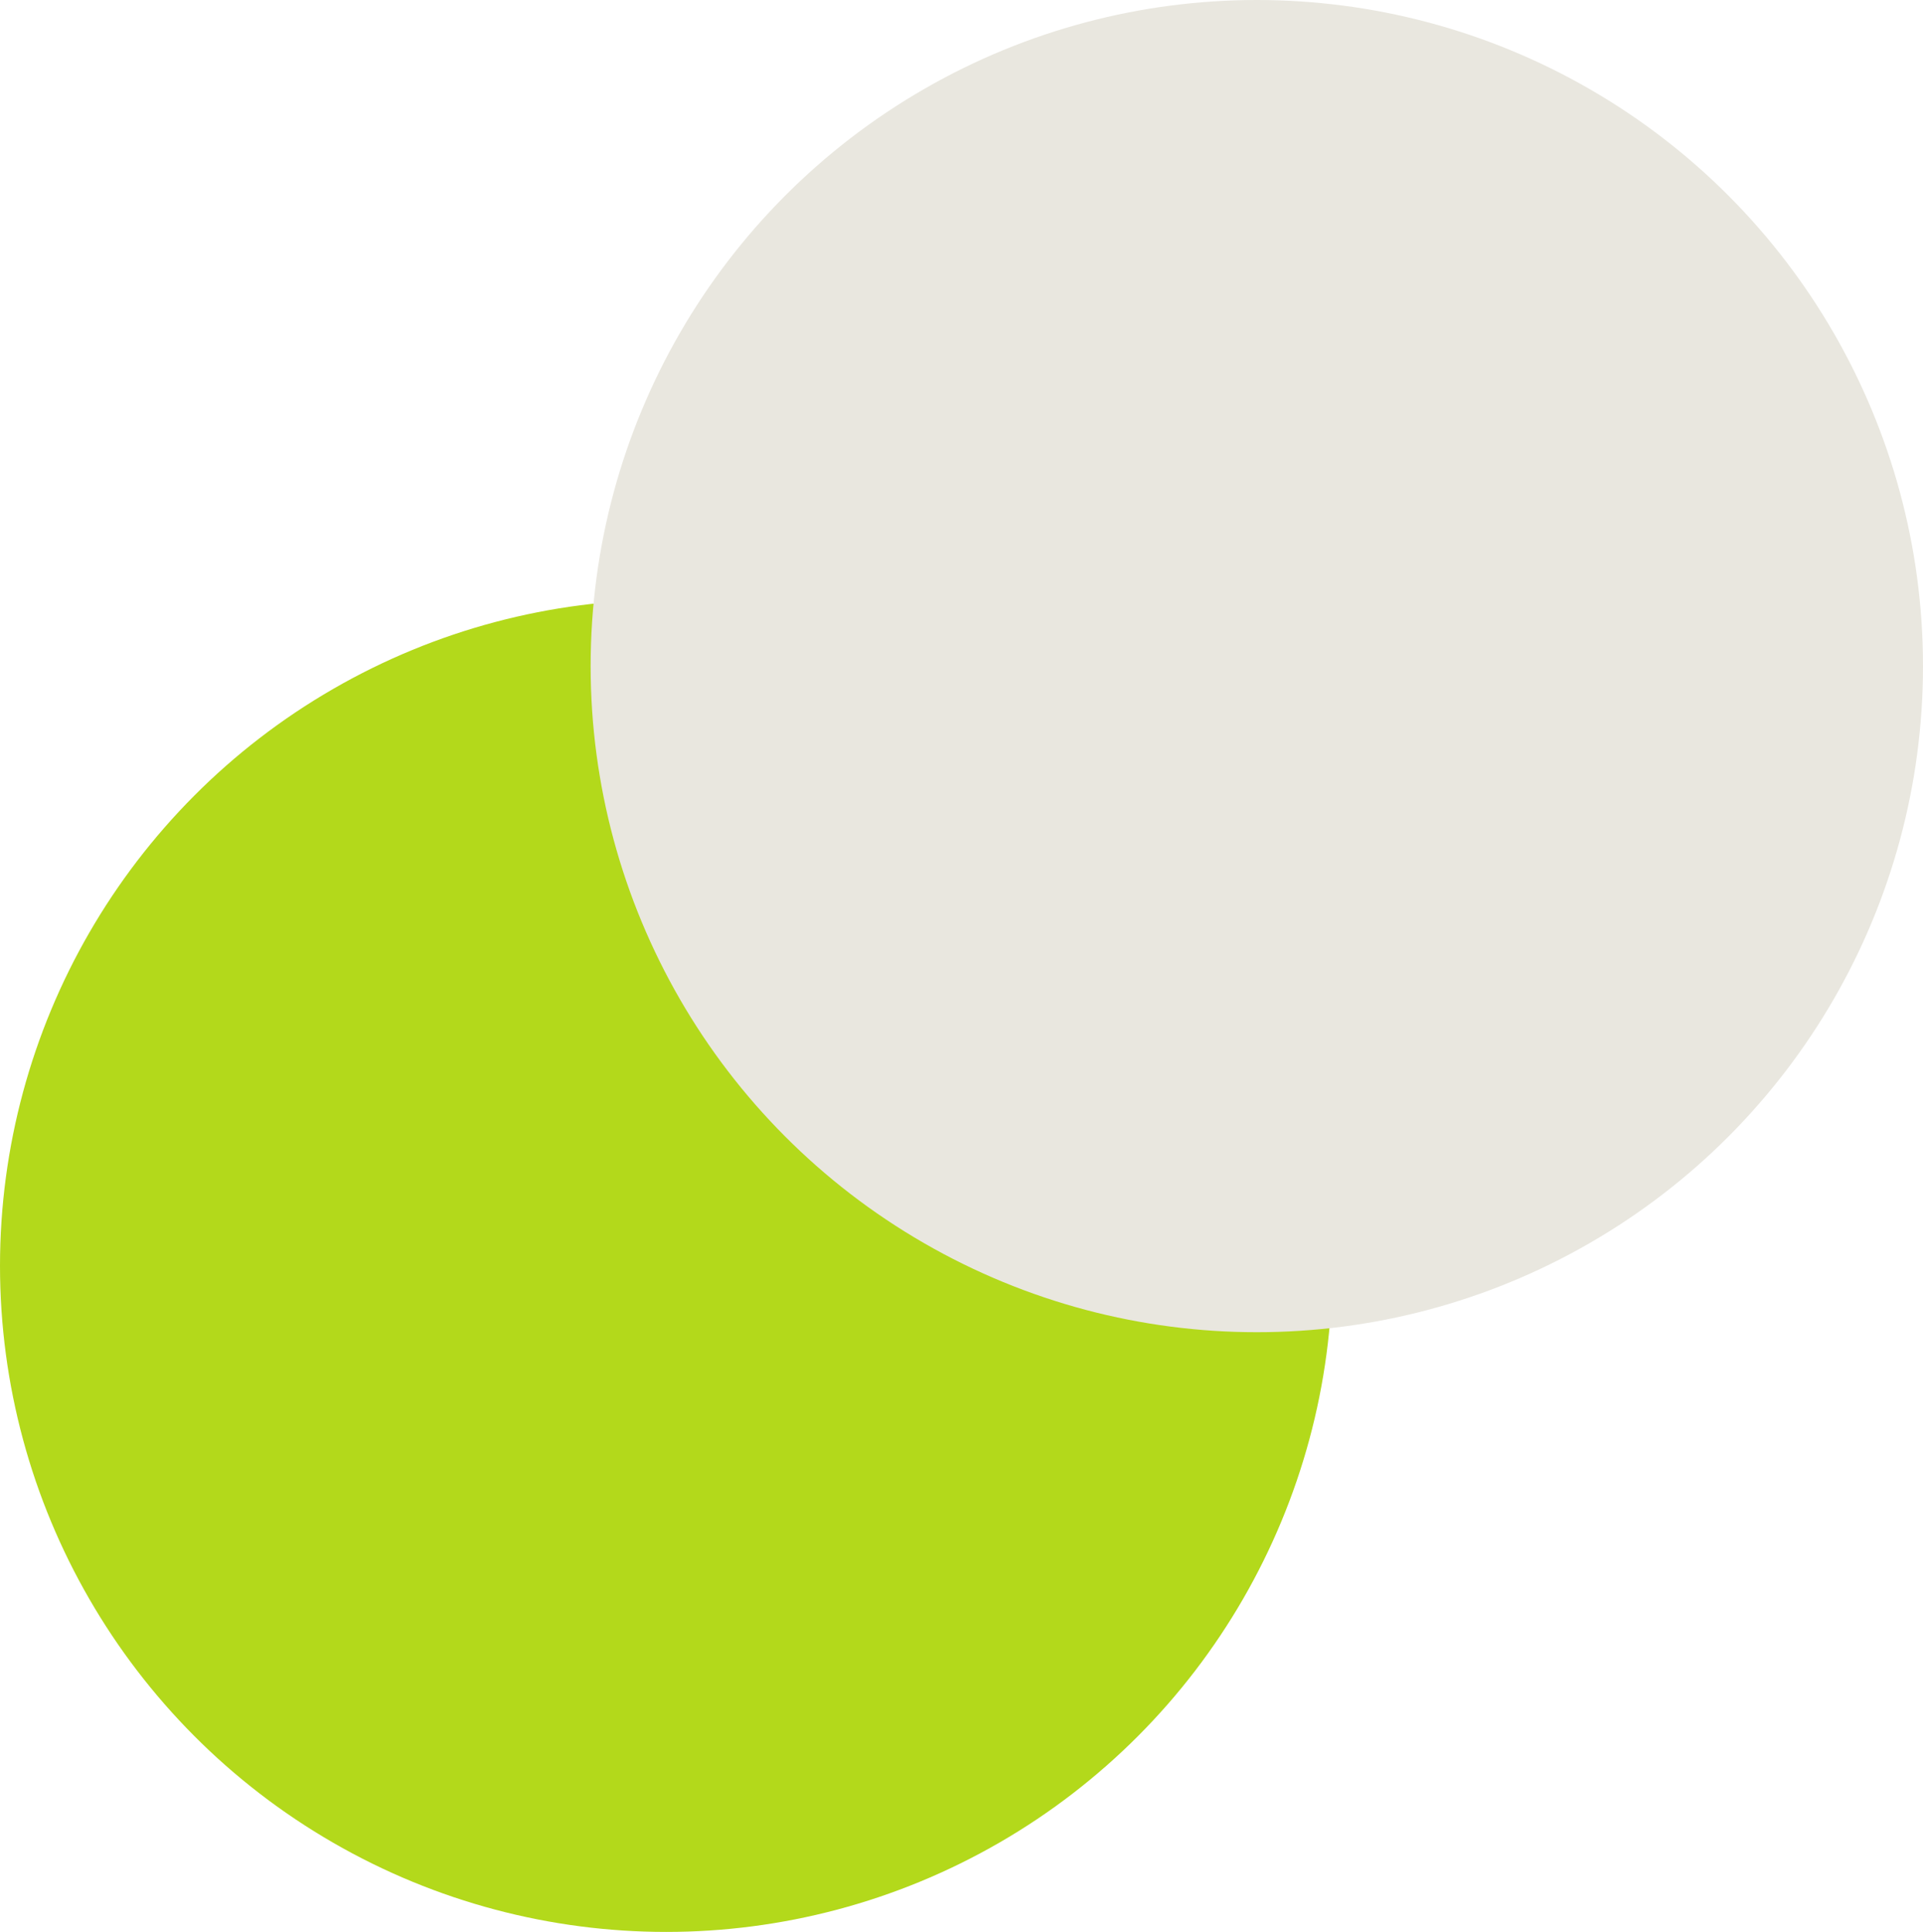
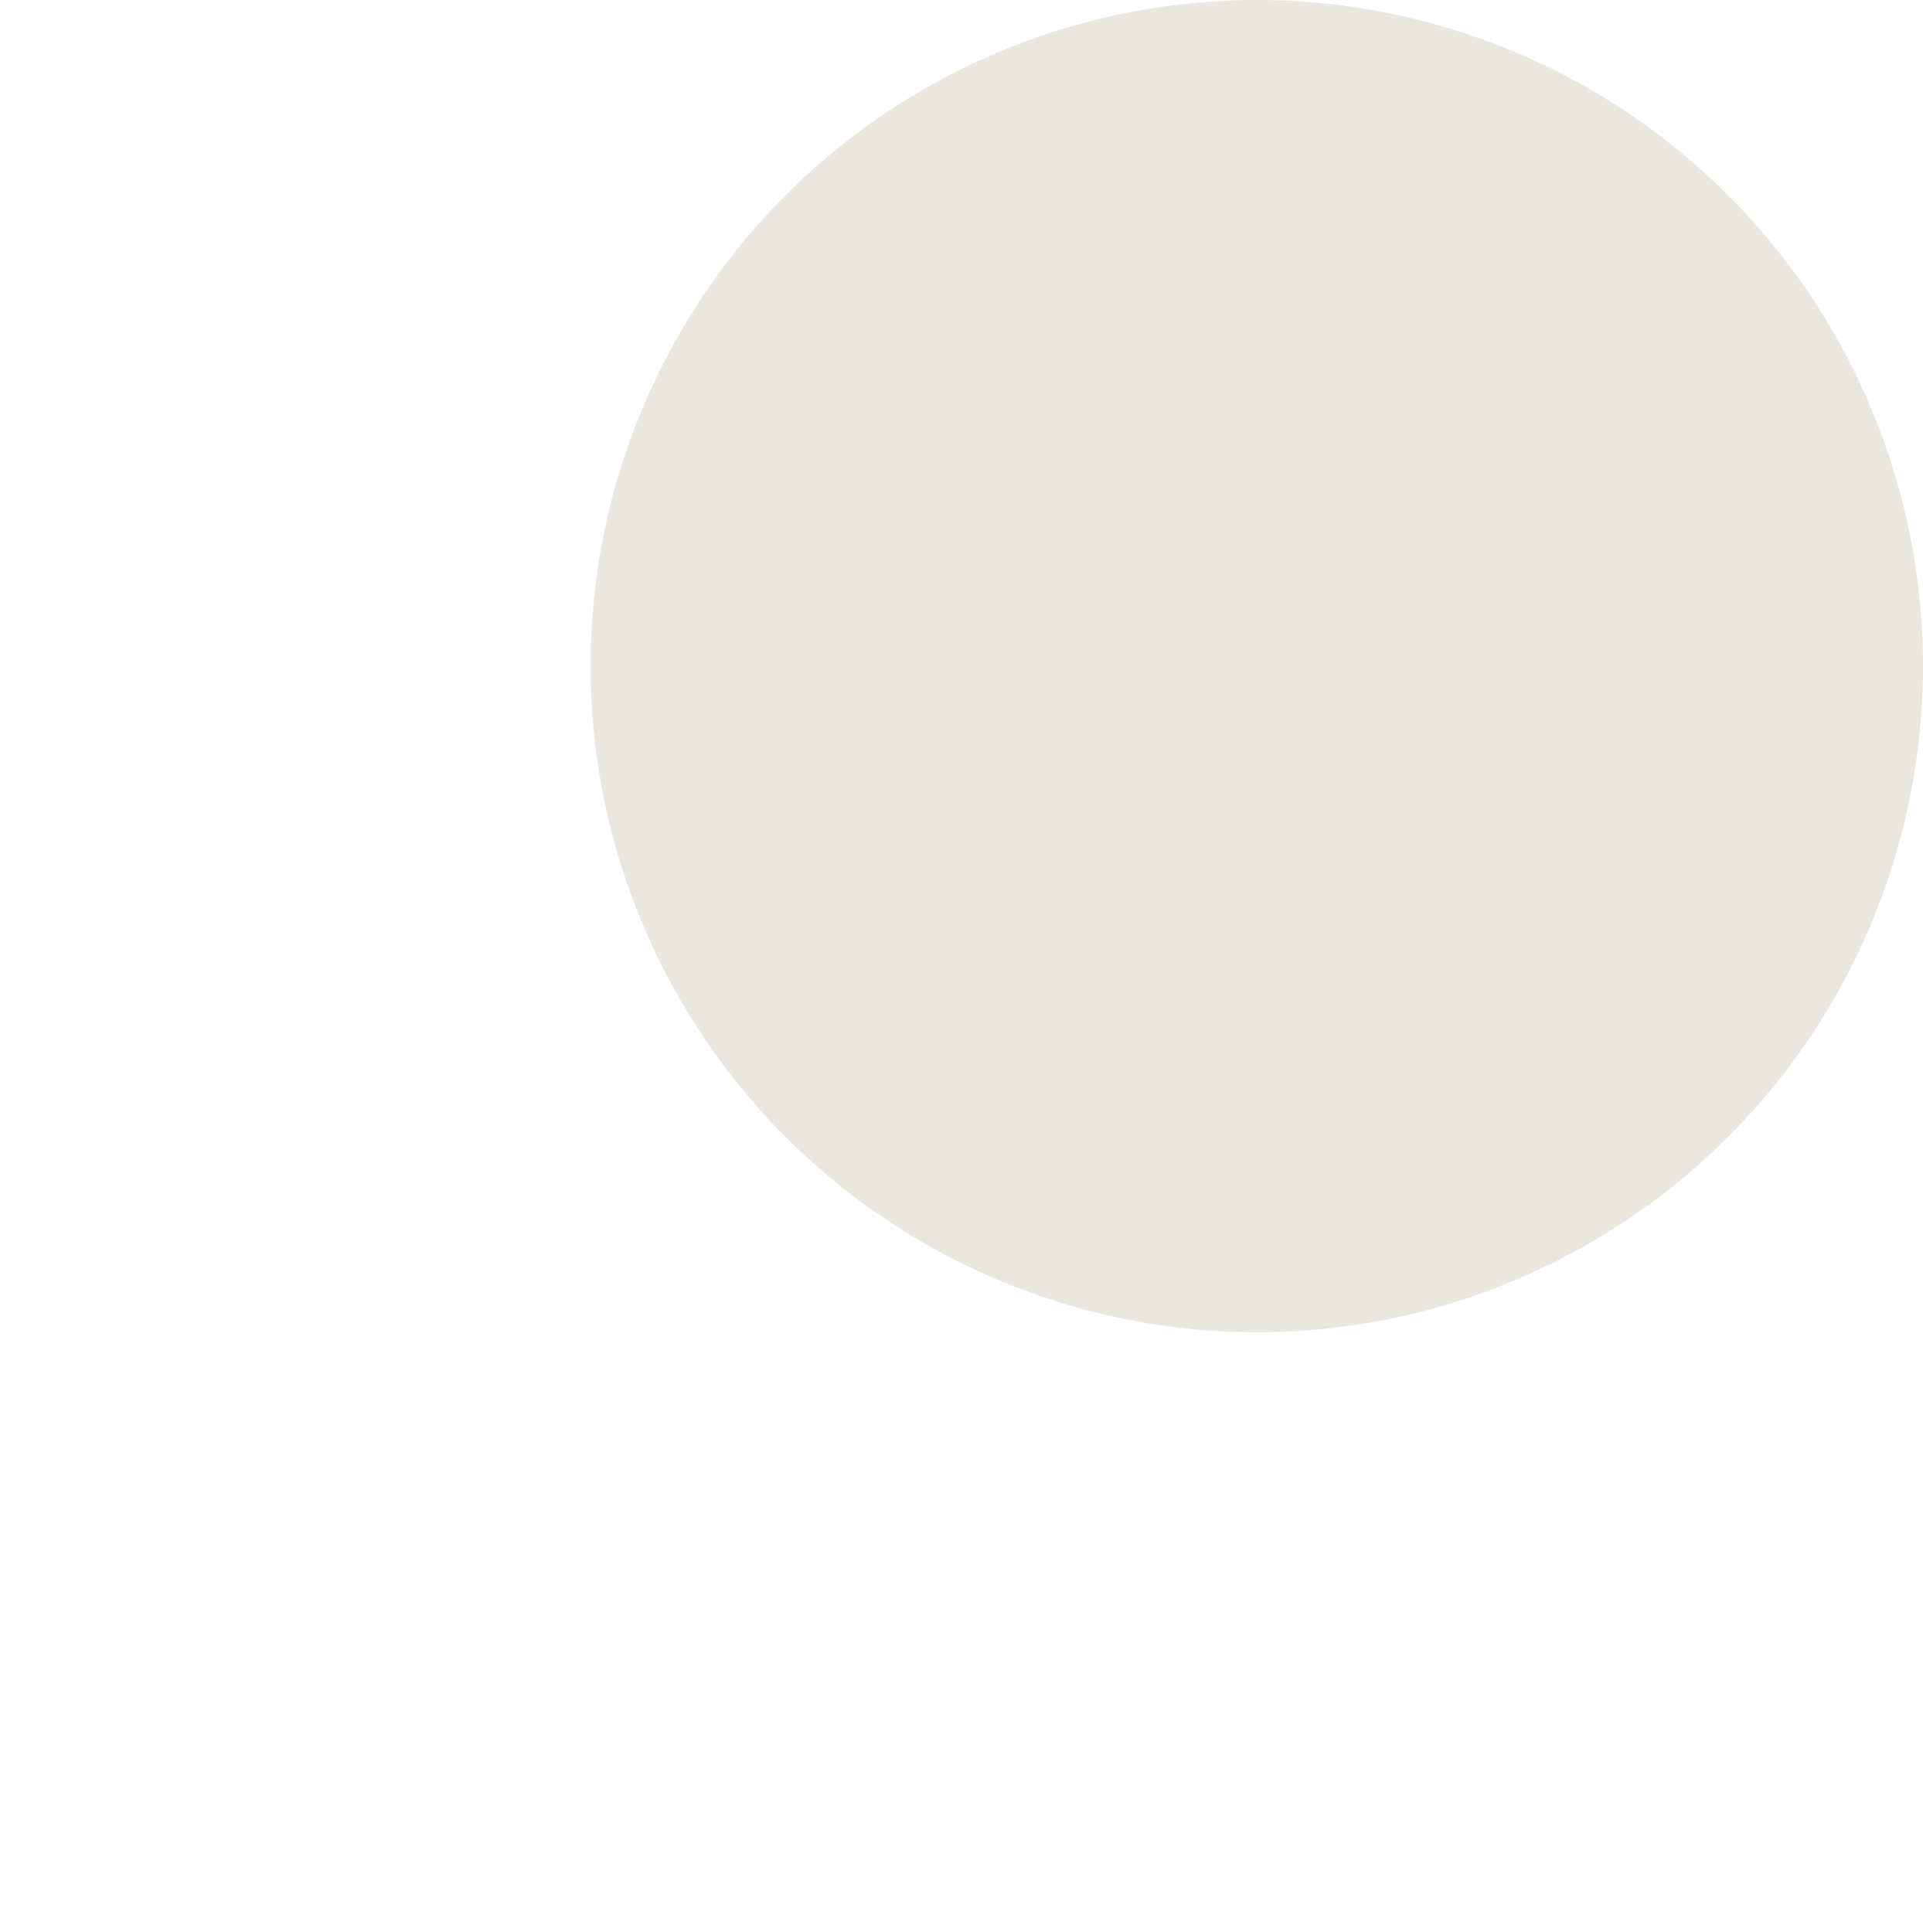
<svg xmlns="http://www.w3.org/2000/svg" id="Group_98" data-name="Group 98" width="455" height="457.167" viewBox="0 0 455 457.167">
-   <circle id="young-business-lady" cx="157.625" cy="157.625" r="157.625" transform="translate(0 141.917)" fill="#b3d91b" />
  <circle id="young-business-lady-2" data-name="young-business-lady" cx="157.625" cy="157.625" r="157.625" transform="translate(139.75 0)" fill="#e9e7df" />
</svg>